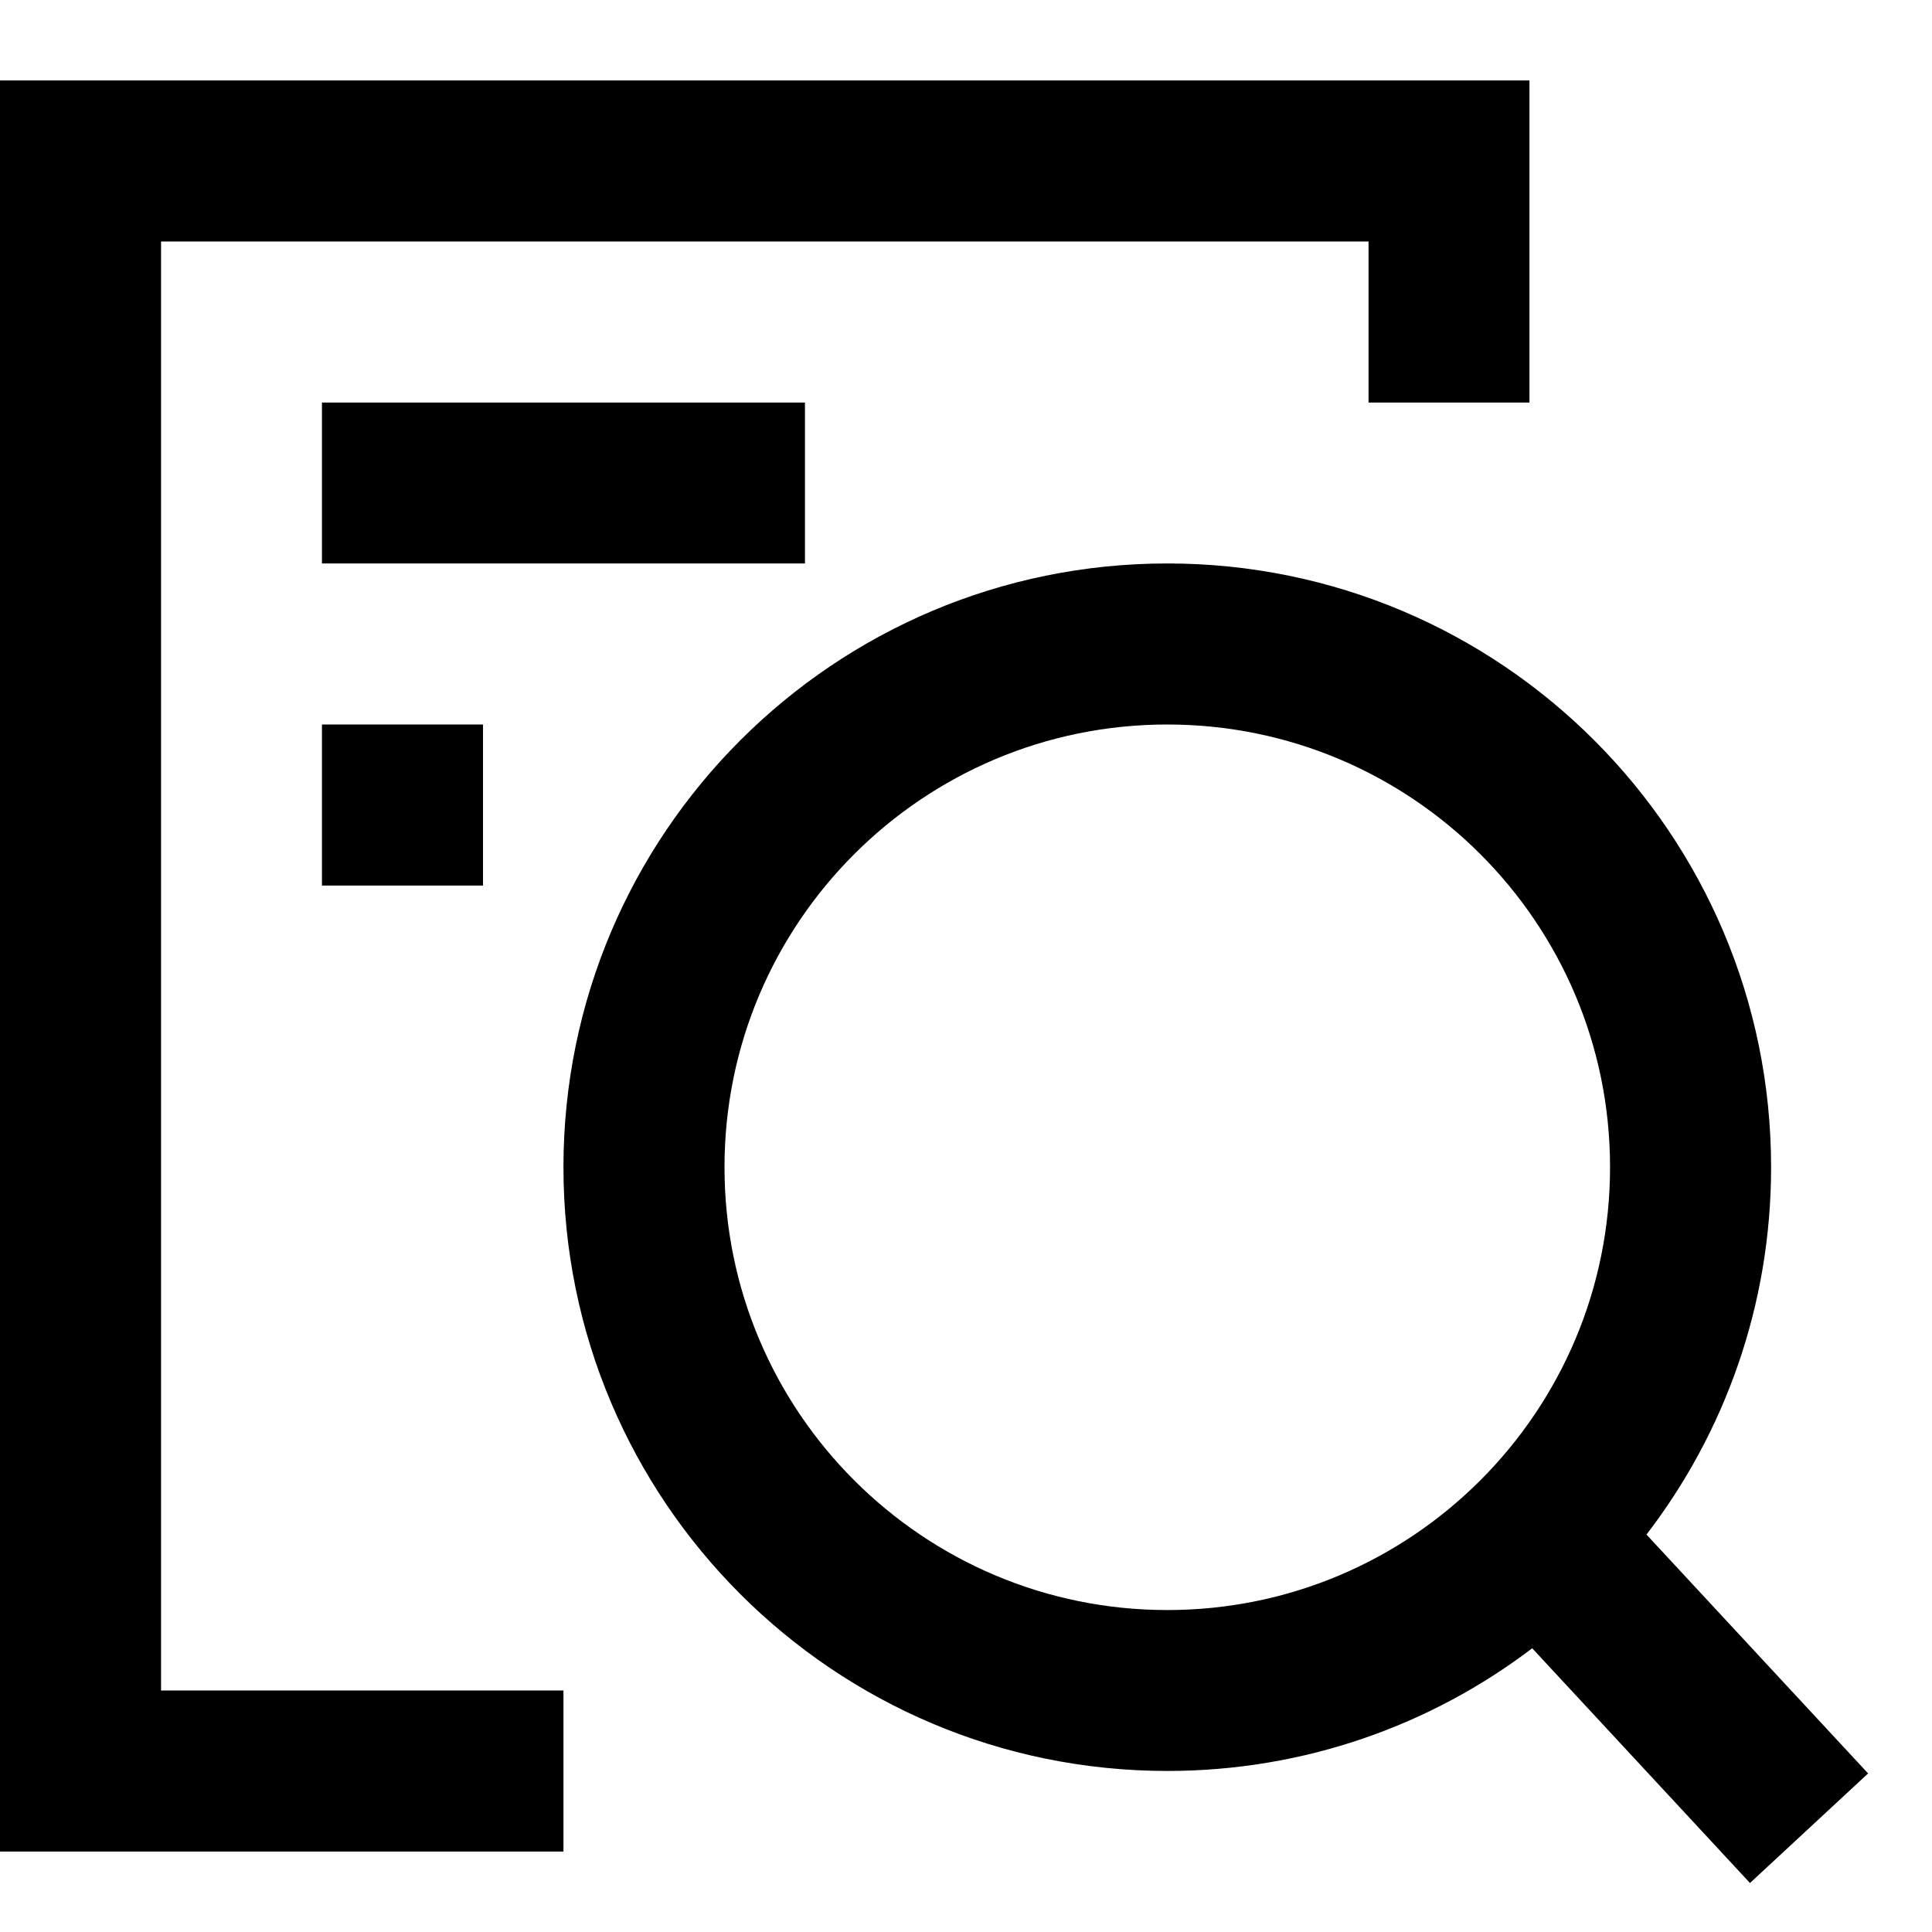
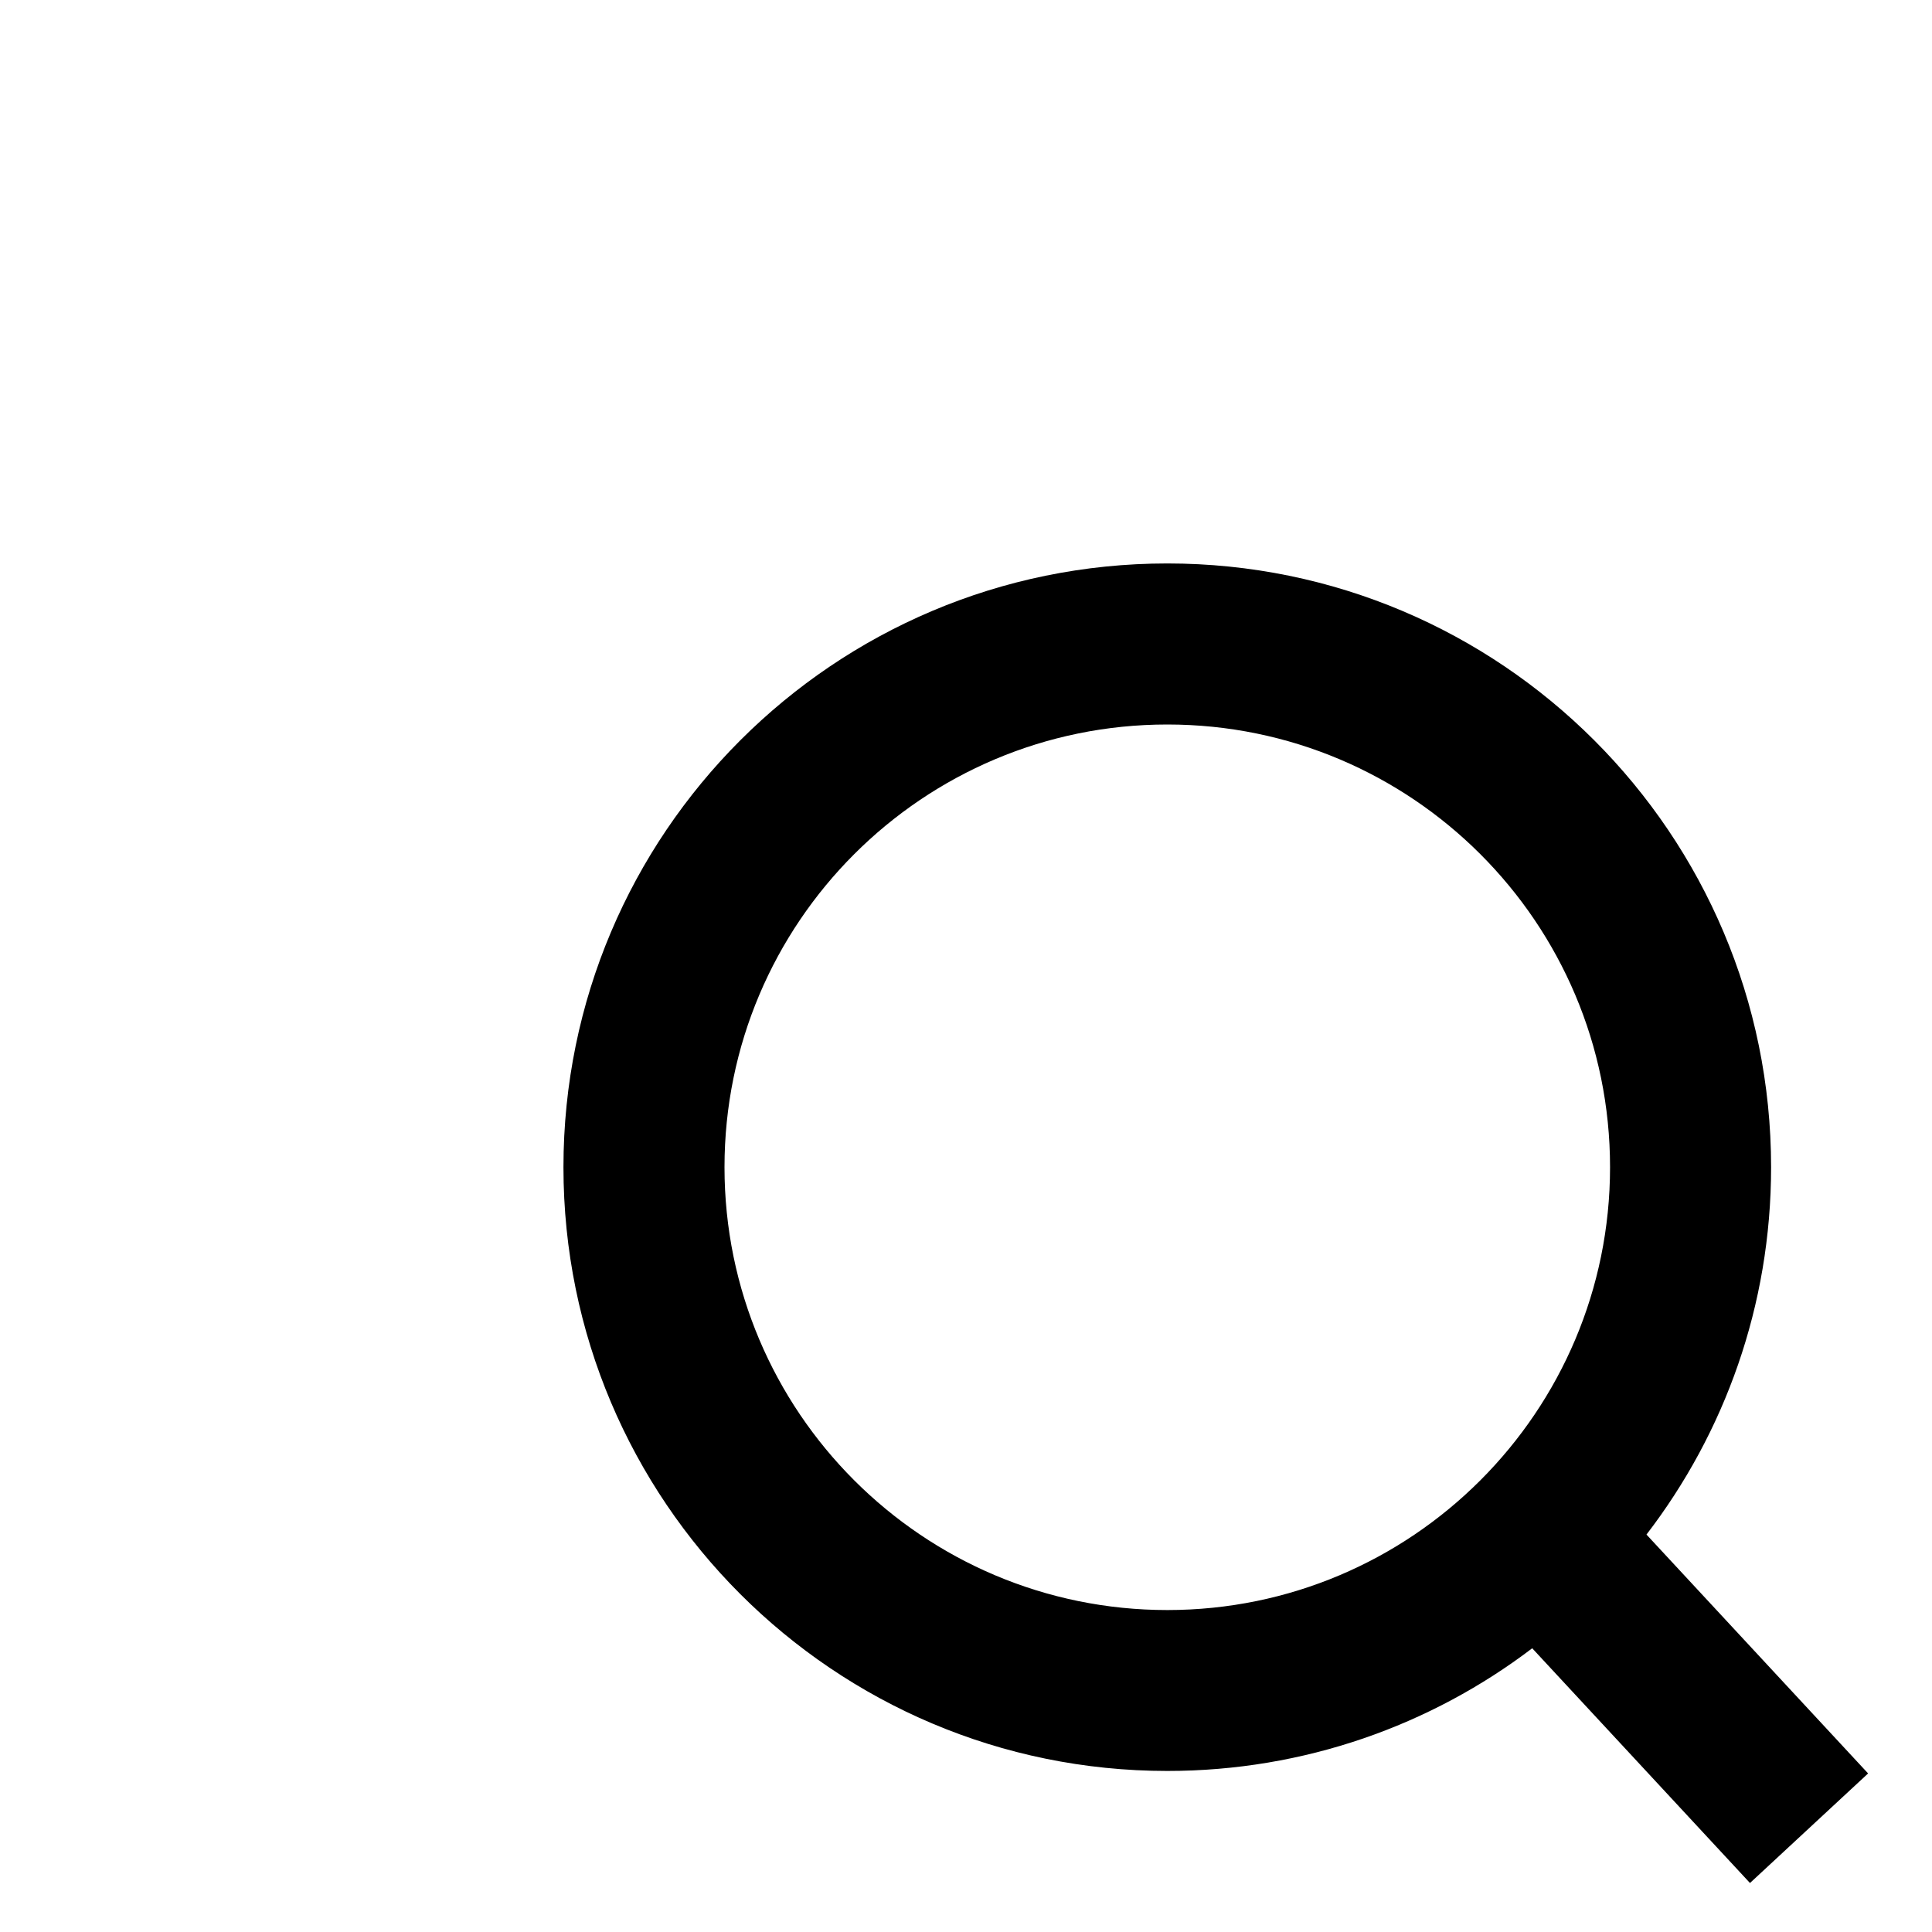
<svg xmlns="http://www.w3.org/2000/svg" width="14" height="14" viewBox="0 0 14 14" fill="currentColor">
  <g clip-path="url(#clip0_1065_26984)">
-     <path fill-rule="evenodd" clip-rule="evenodd" d="M0 0.583H11.083V2.917H9.917V1.75H1.167V12.25H4.083V13.417H0V0.583Z" fill="currentColor" />
    <path fill-rule="evenodd" clip-rule="evenodd" d="M11.667 8.458C11.667 10.23 10.23 11.667 8.459 11.667C6.687 11.667 5.25 10.23 5.25 8.458C5.25 6.686 6.687 5.25 8.459 5.25C10.23 5.25 11.667 6.686 11.667 8.458ZM11.103 11.944C10.369 12.502 9.452 12.833 8.459 12.833C6.042 12.833 4.083 10.874 4.083 8.458C4.083 6.042 6.042 4.083 8.459 4.083C10.875 4.083 12.834 6.042 12.834 8.458C12.834 9.46 12.497 10.383 11.931 11.12L13.537 12.851L12.681 13.645L11.103 11.944Z" fill="currentColor" />
-     <path fill-rule="evenodd" clip-rule="evenodd" d="M5.833 4.083H2.333V2.917H5.833V4.083Z" fill="currentColor" />
-     <path fill-rule="evenodd" clip-rule="evenodd" d="M3.5 6.417H2.333V5.25H3.5V6.417Z" fill="currentColor" />
  </g>
  <defs>
    <clipPath id="clip0_1065_26984">
      <rect width="14" height="14" fill="white" />
    </clipPath>
  </defs>
</svg>